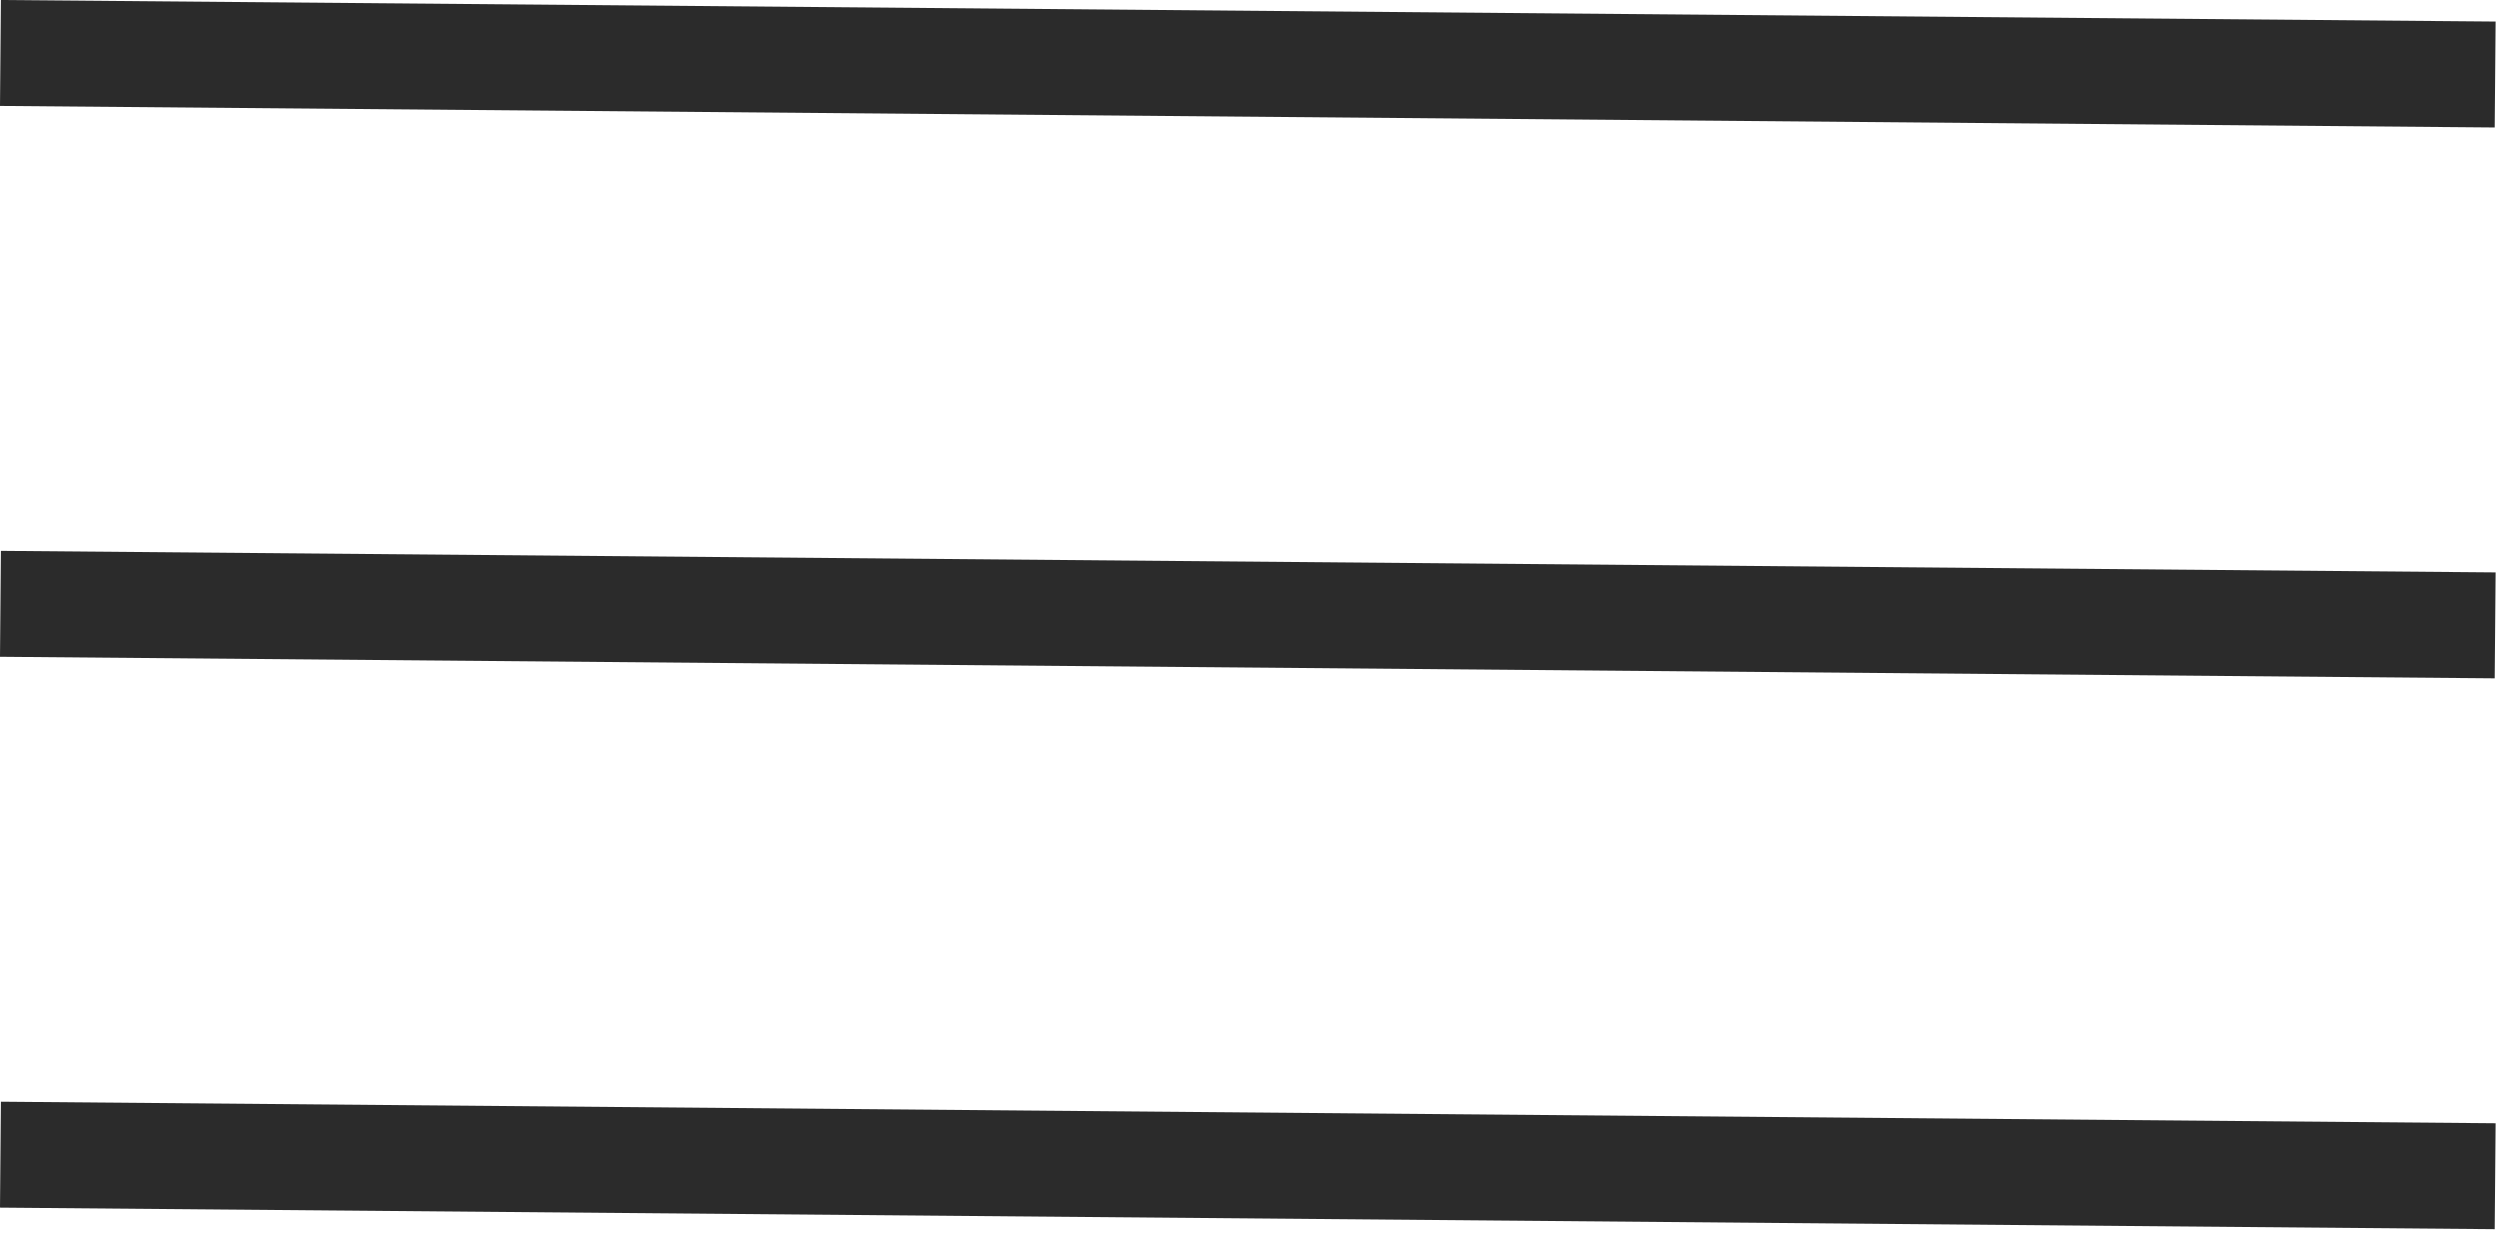
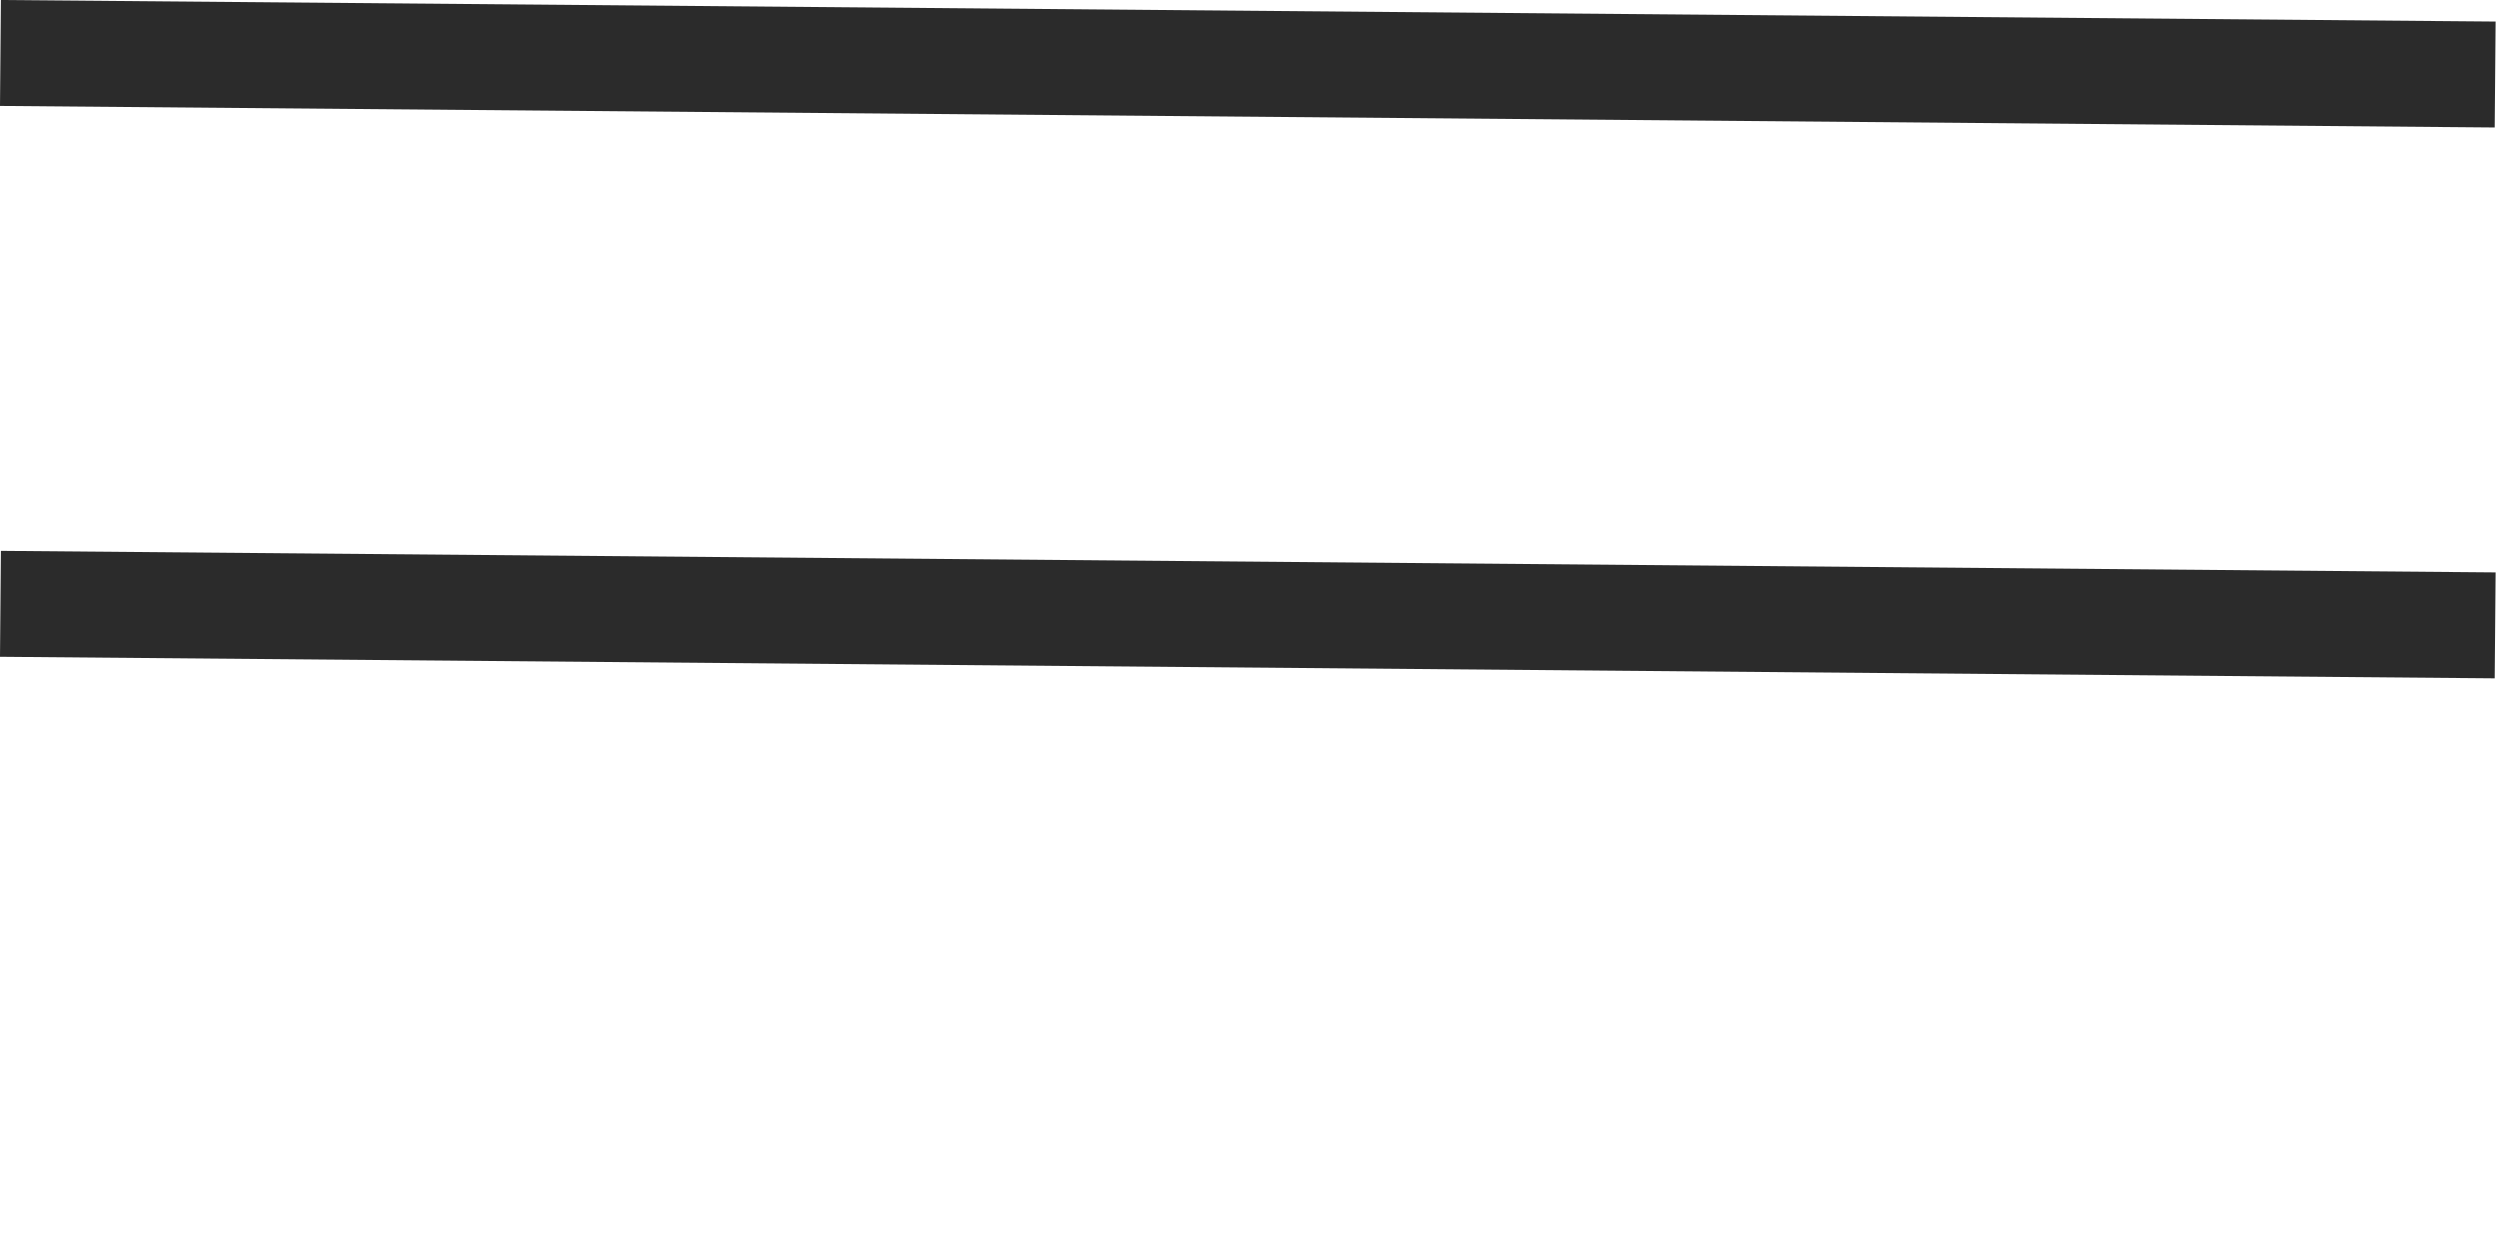
<svg xmlns="http://www.w3.org/2000/svg" width="472" height="233" viewBox="0 0 472 233" fill="none">
  <line x1="0.086" y1="10" x2="471.086" y2="14.069" stroke="#2B2B2B" stroke-width="20" />
  <line x1="0.086" y1="114" x2="471.086" y2="118.069" stroke="#2B2B2B" stroke-width="20" />
-   <line x1="0.086" y1="218" x2="471.086" y2="222.069" stroke="#2B2B2B" stroke-width="20" />
</svg>